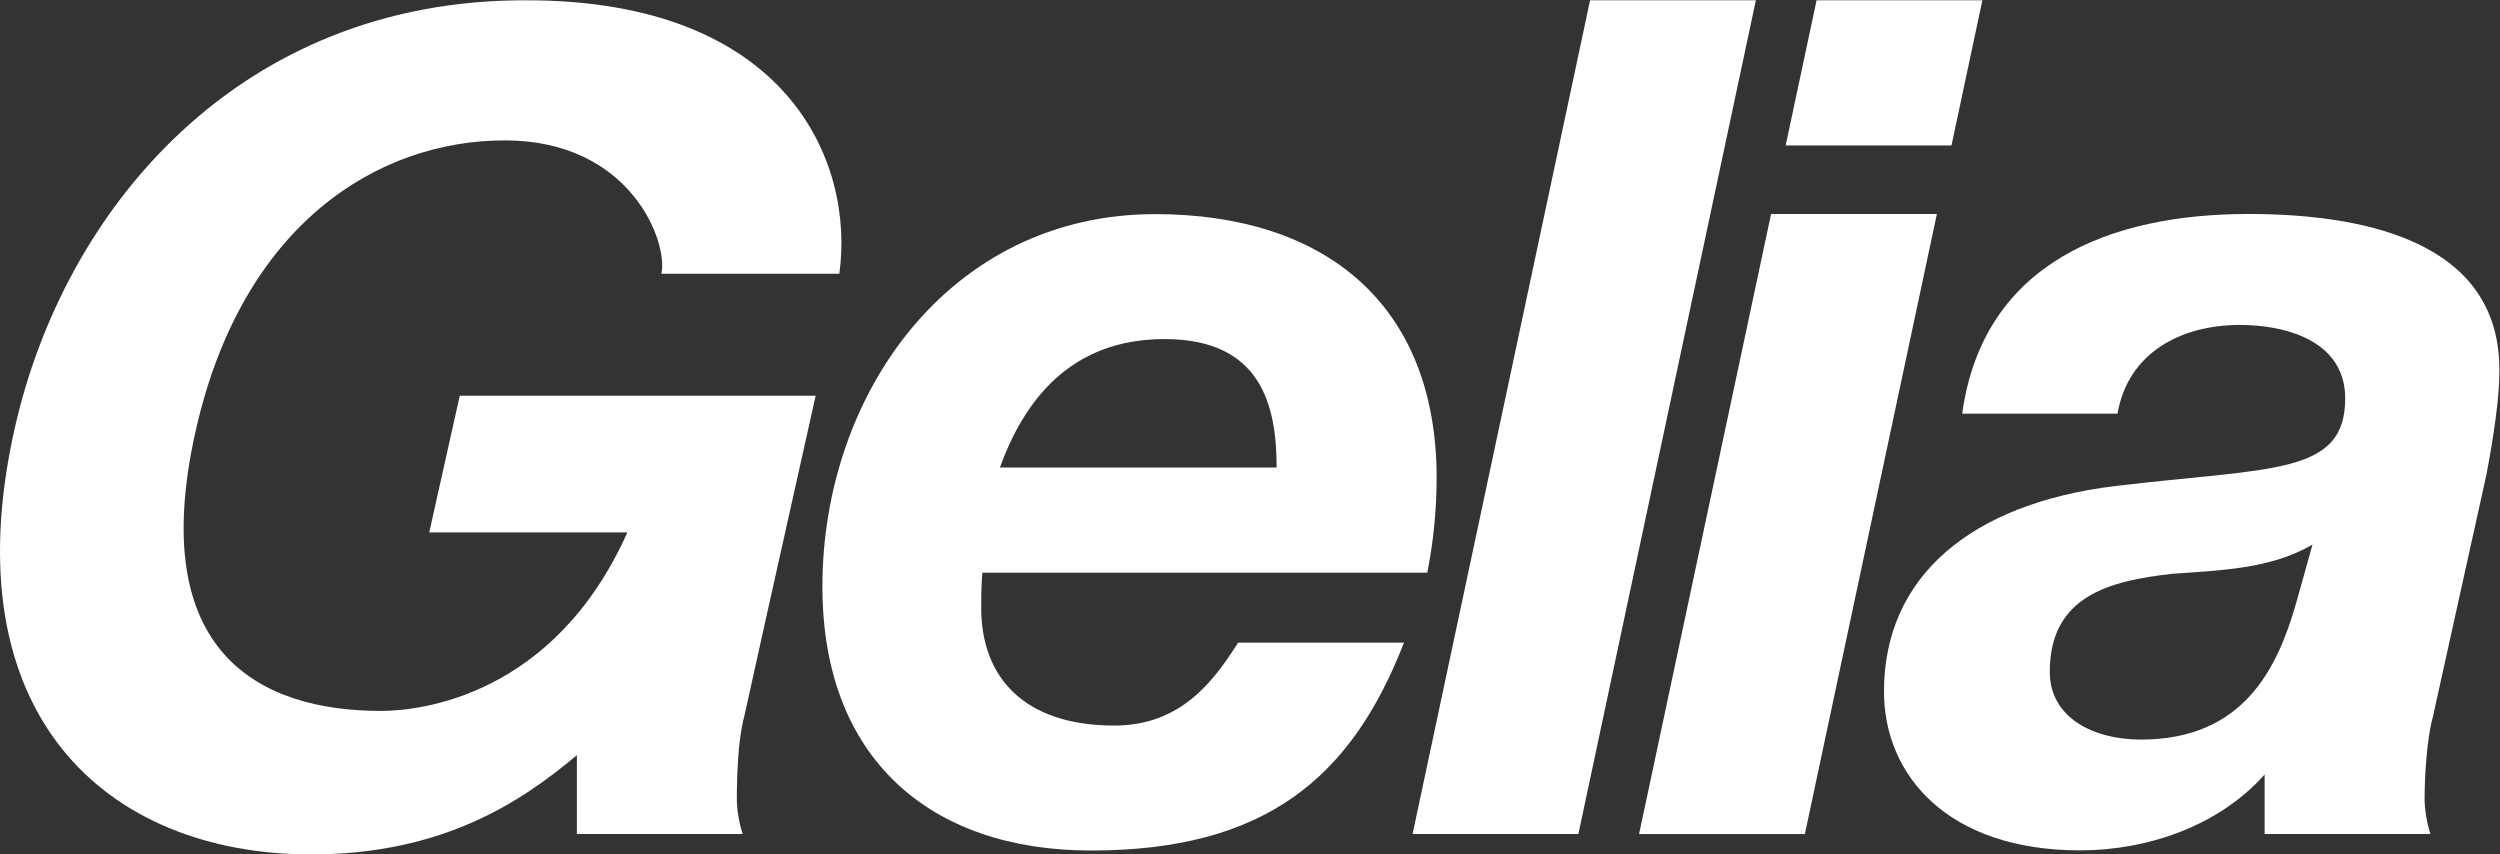
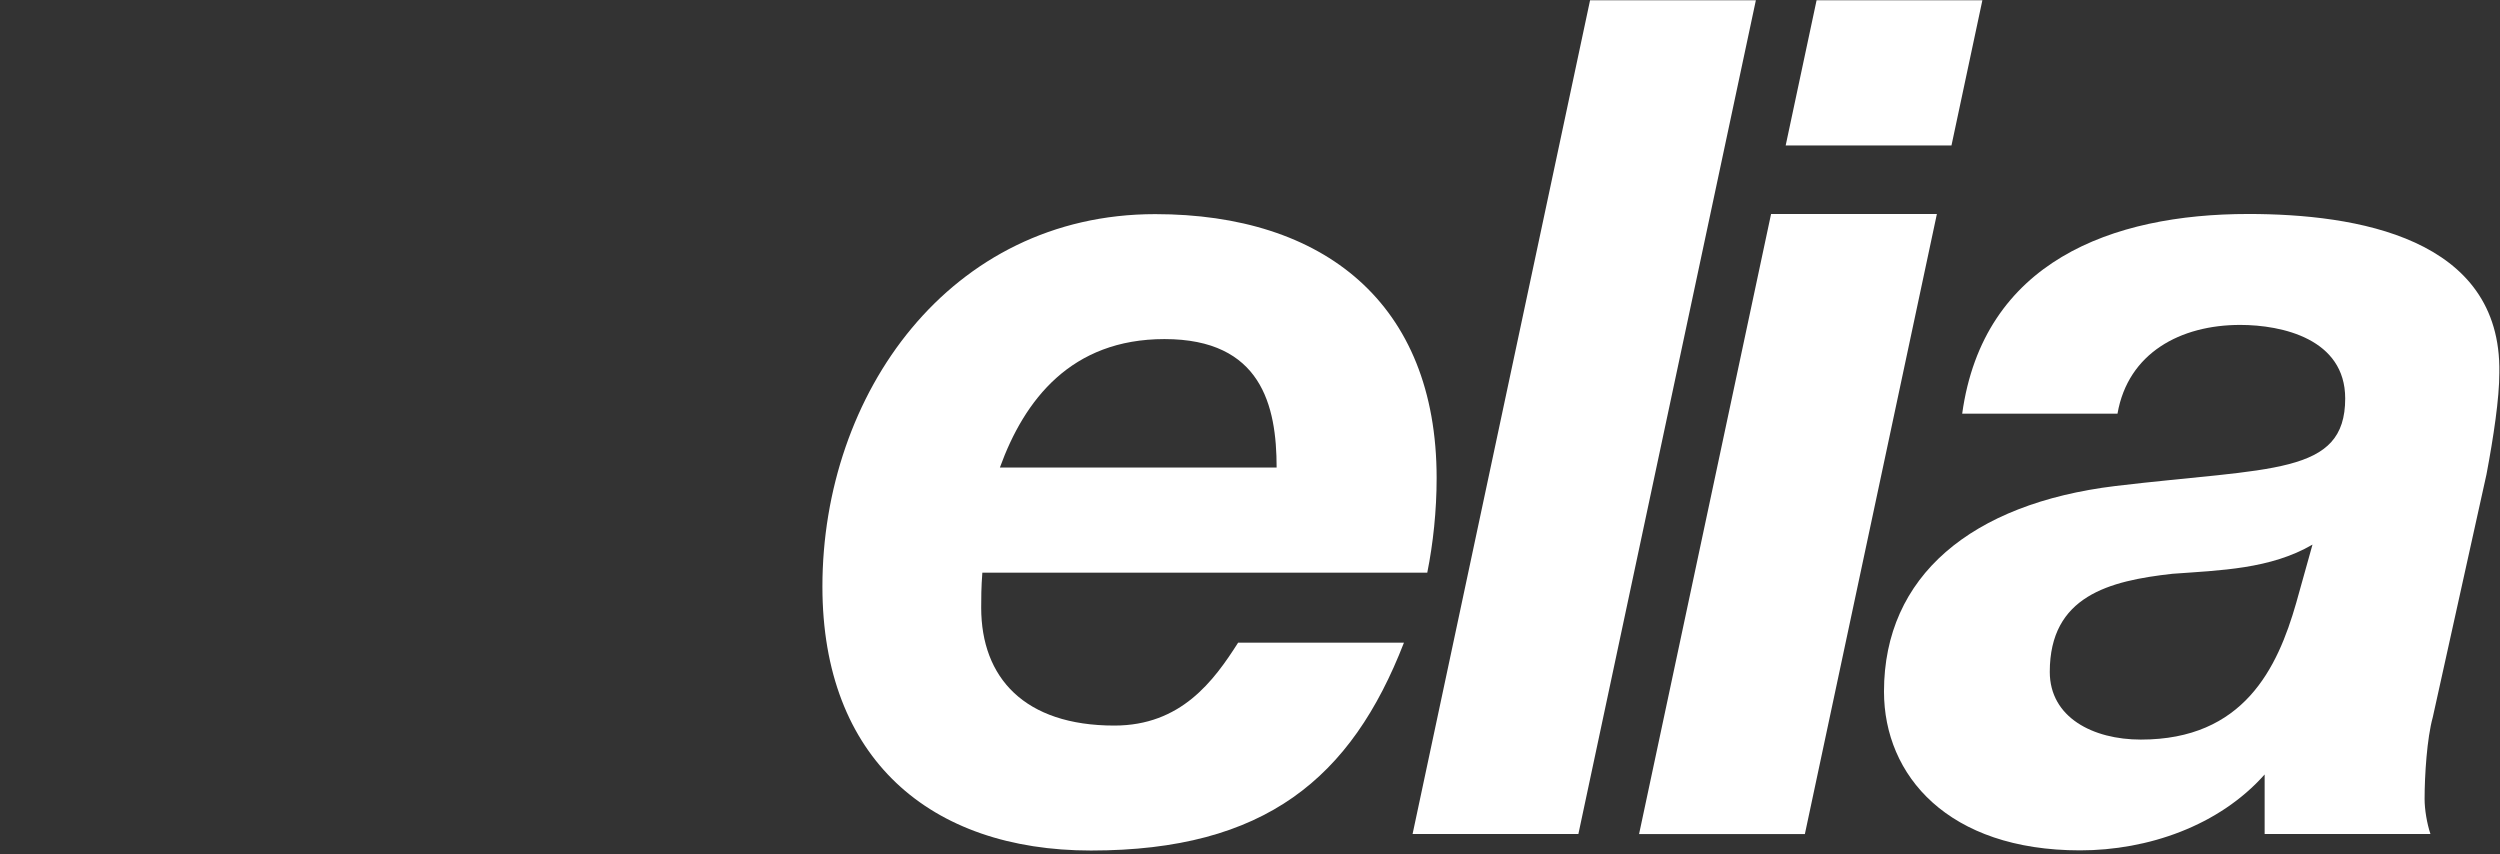
<svg xmlns="http://www.w3.org/2000/svg" viewBox="0 0 157.653 53.88" height="53.88" width="157.653">
  <rect x="0" y="0" width="157.653" height="53.88" fill="#333333" stroke="none" />
  <g transform="matrix(1.333,0,0,-1.333,0,53.88)">
    <g transform="scale(0.1)">
      <path style="fill:#ffffff;fill-opacity:1;fill-rule:nonzero;stroke:none" d="m 1086.27,118.938 c -8.85,-30.915 -24.87,-64.618 -73.48,-64.618 -22.649,0 -43.087,10.48 -43.087,32.031 0,35.906 28.176,43.082 58.007,46.402 22.64,1.652 46.39,2.199 66.28,13.809 z m -22.65,184.031 c -64.651,0 -125.409,-22.637 -135.354,-94.461 h 73.474 c 4.97,28.73 29.84,41.98 58.01,41.98 19.88,0 49.71,-6.629 49.71,-34.793 0,-36.457 -34.8,-32.59 -108.82,-41.425 -67.949,-8.301 -109.367,-42.551 -109.367,-97.223 0,-39.793 30.364,-75.137 92.778,-75.137 32.049,0 65.749,11.609 87.299,35.906 V 9.645 h 78.44 c -1.66,4.969 -2.77,11.59 -2.77,16.57 0,11.039 1.11,28.723 3.87,38.664 l 25.41,114.906 c 3.33,17.668 6.08,35.91 6.08,48.059 1.11,64.082 -67.94,75.125 -118.76,75.125" />
      <path style="fill:#ffffff;fill-opacity:1;fill-rule:nonzero;stroke:none" d="m 550.918,243.789 c 45.84,0 53.023,-31.492 53.023,-60.762 H 473.027 c 11.602,32.043 33.692,60.762 77.891,60.762 z M 527.168,60.953 c -42.539,0 -62.988,22.637 -62.988,55.785 0,4.414 0,9.387 0.547,16.563 h 210.484 c 2.773,13.82 4.426,29.289 4.426,44.758 0,82.851 -53.586,124.843 -133.133,124.843 -97.227,0 -157.441,-85.07 -157.441,-176.23 0,-81.188 50.82,-124.832 127.062,-124.832 82.313,0 123.188,34.238 148.043,98.32 H 585.723 C 574.121,81.938 558.652,60.953 527.168,60.953" />
      <path style="fill:#ffffff;fill-opacity:1;fill-rule:nonzero;stroke:none" d="M 752.223,404.063 668.258,9.645 h 78.437 L 830.66,404.063 h -78.437" />
      <path style="fill:#ffffff;fill-opacity:1;fill-rule:nonzero;stroke:none" d="m 937.816,404.063 h -78.433 l -14.621,-68.68 h 78.437 l 14.617,68.68" />
      <path style="fill:#ffffff;fill-opacity:1;fill-rule:nonzero;stroke:none" d="M 837.855,302.969 775.406,9.633 h 78.438 L 916.297,302.969 h -78.442" />
-       <path style="fill:#ffffff;fill-opacity:1;fill-rule:nonzero;stroke:none" d="M 397.07,274.711 C 404.391,327.633 372.613,404.063 249.141,404.063 113.438,404.594 30.195,305.719 6.82,200.961 -23.238,66.273 50.094,-0.004 147.188,-0.004 c 62.414,0 99.628,25.02 125.722,46.973 V 9.645 h 78.442 c -1.664,4.969 -2.774,11.59 -2.774,16.57 0,6.887 0.242,16.379 1.098,24.953 0.004,0.008 0.004,0.019 0.004,0.027 0.062,0.606 0.14,1.172 0.207,1.77 0.593,4.844 1.359,9.375 2.343,12.91 l 8.641,39.082 25,112.039 H 217.5 l -14.434,-64.672 h 93.731 C 262.102,74.82 198.813,67.879 180.293,67.879 c -57.246,0 -111.215,27.254 -87.836,132.008 21.941,98.347 86.328,137.902 146.387,137.902 59.488,0 77.379,-48.105 74.043,-63.078 h 84.183" />
    </g>
  </g>
</svg>